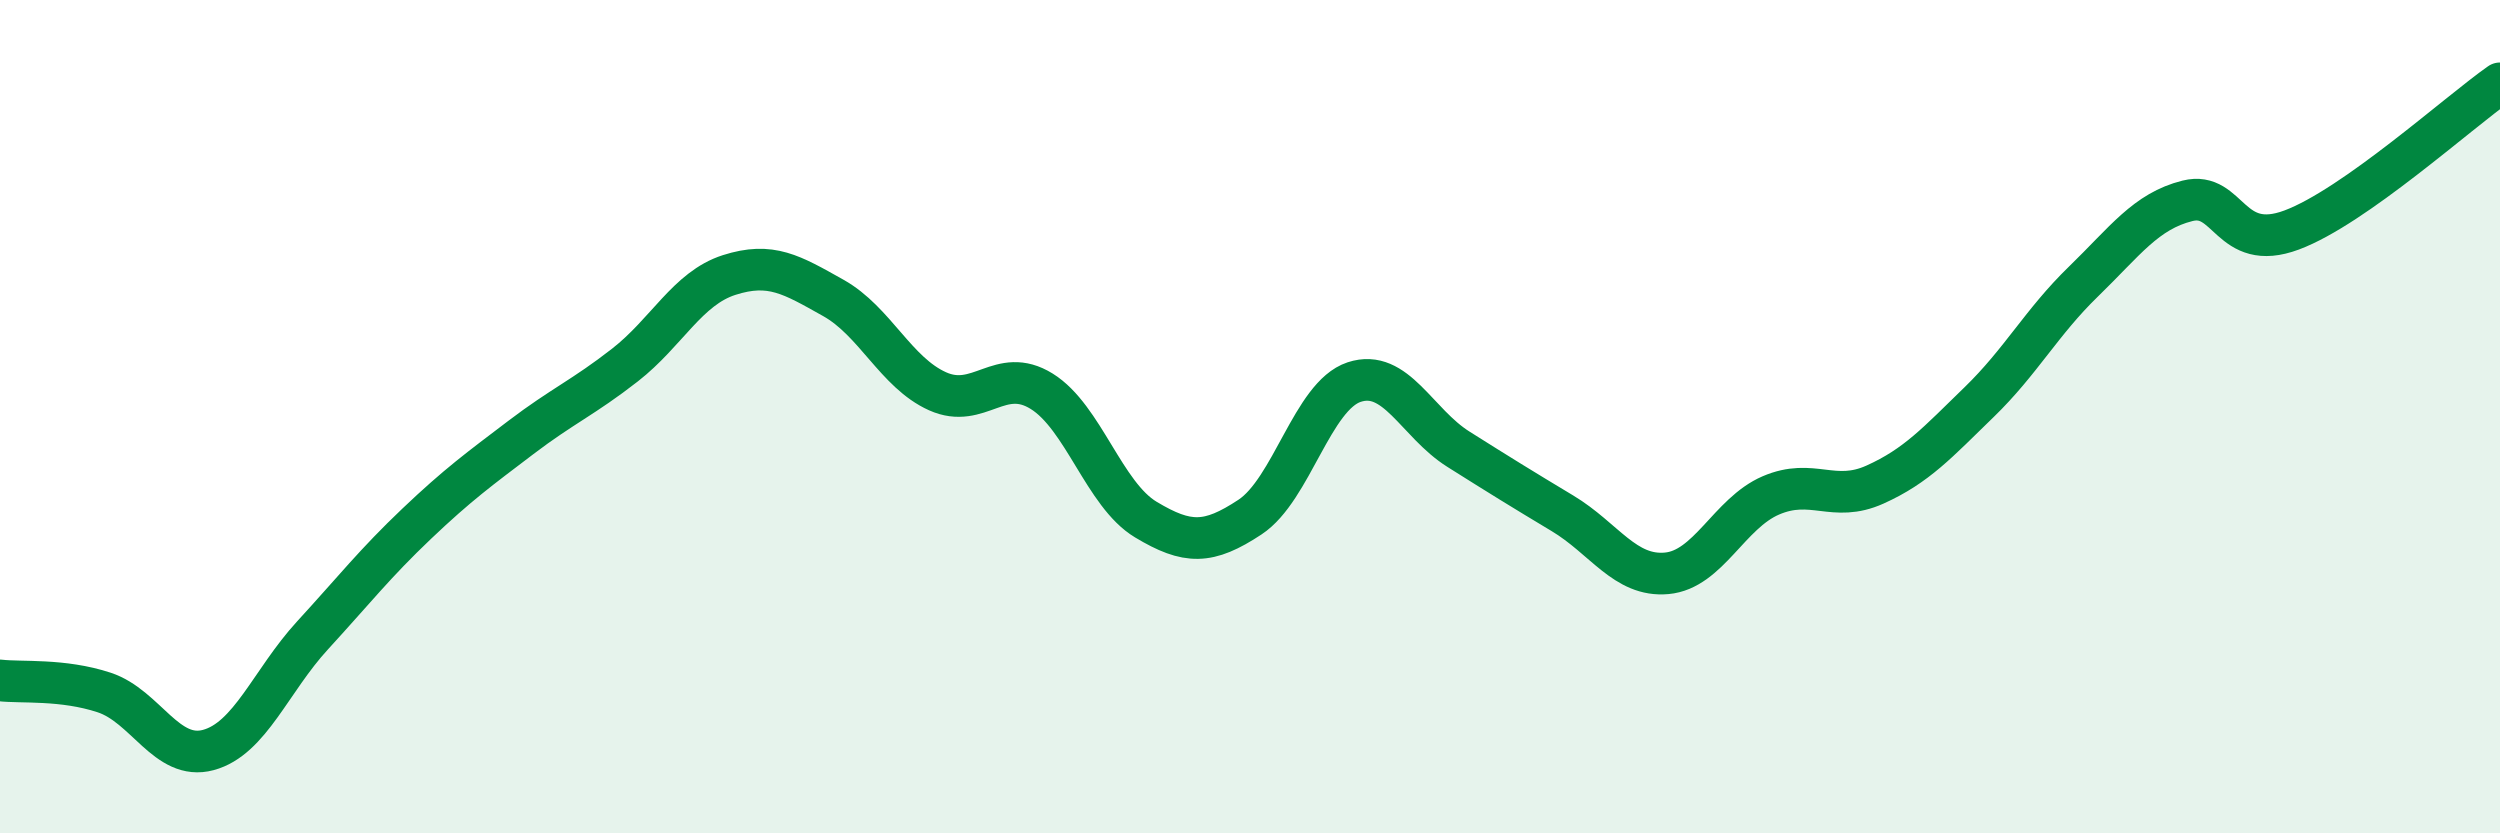
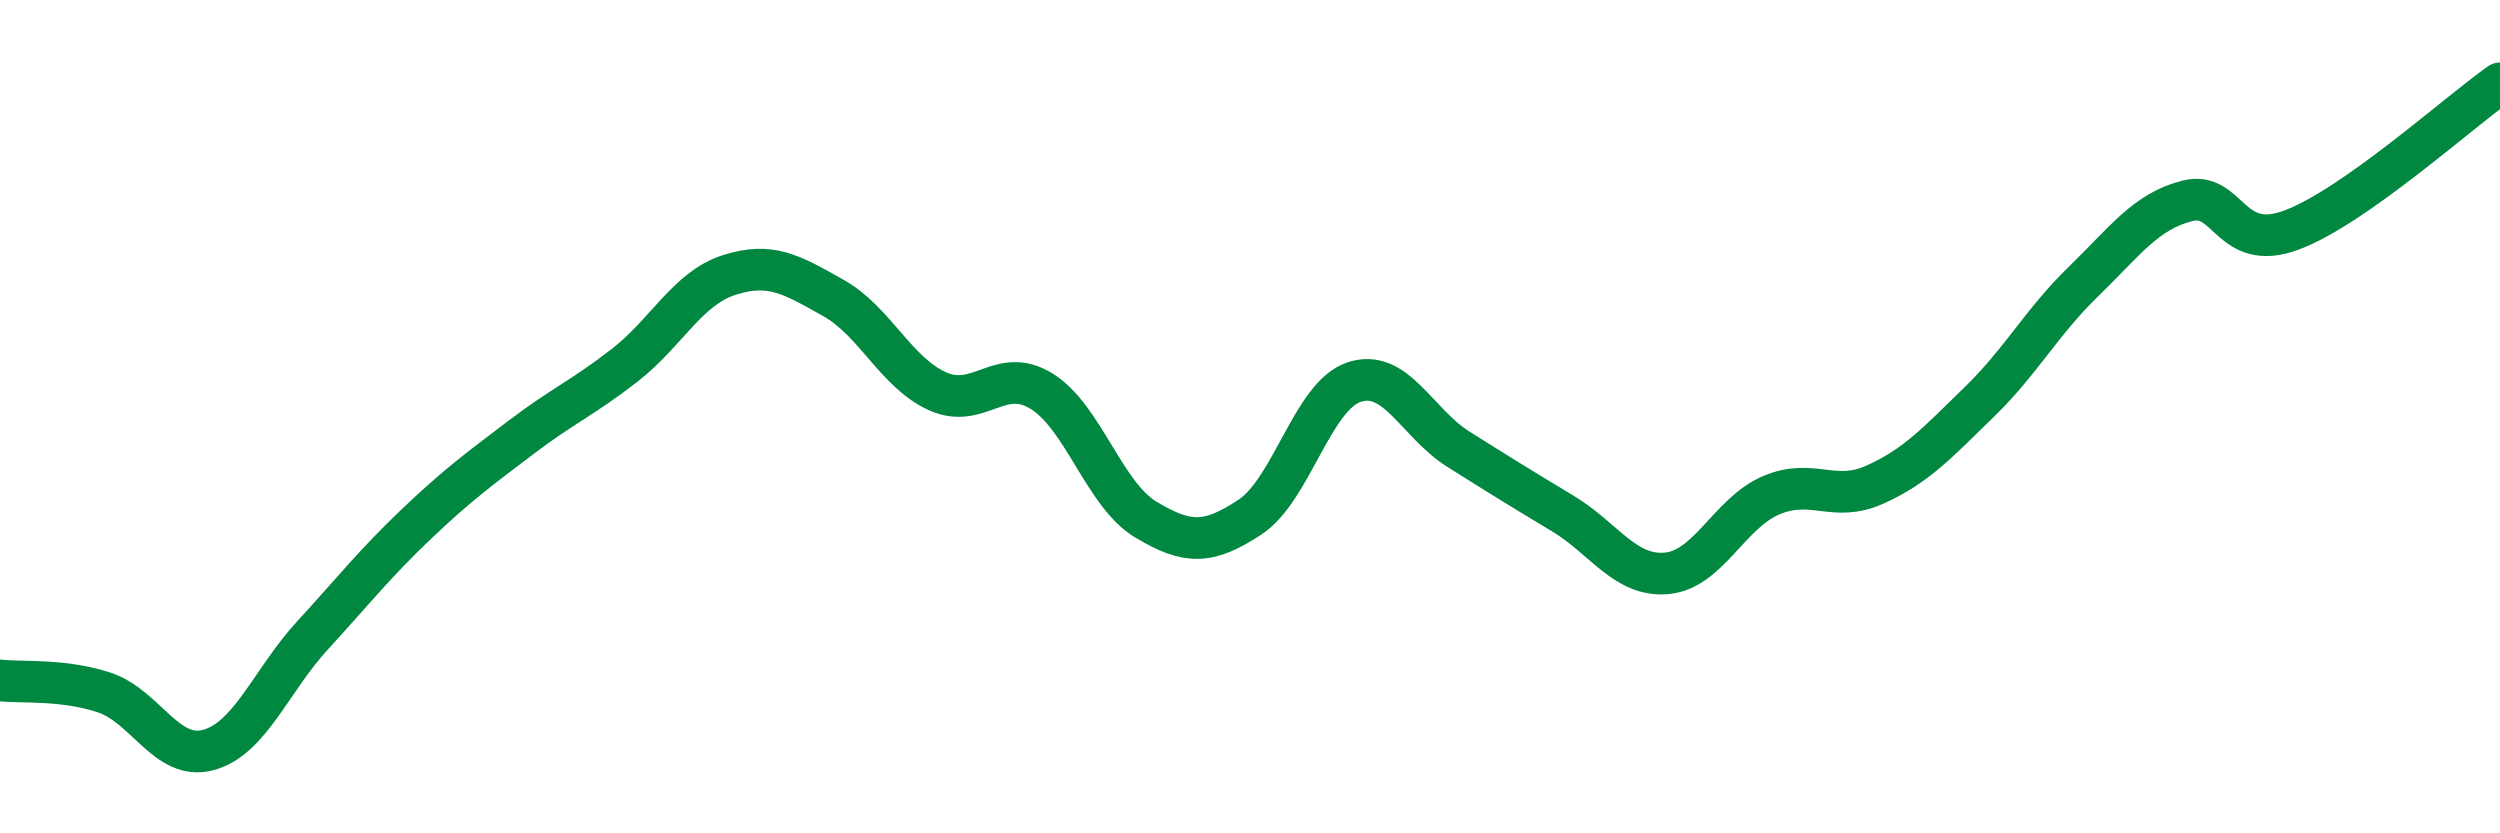
<svg xmlns="http://www.w3.org/2000/svg" width="60" height="20" viewBox="0 0 60 20">
-   <path d="M 0,16.33 C 0.5,16.39 1.5,16.29 2.5,16.62 C 3.5,16.95 4,18.27 5,18 C 6,17.73 6.5,16.34 7.5,15.25 C 8.5,14.16 9,13.52 10,12.57 C 11,11.62 11.5,11.26 12.5,10.5 C 13.5,9.74 14,9.54 15,8.76 C 16,7.98 16.5,6.92 17.5,6.6 C 18.5,6.28 19,6.59 20,7.15 C 21,7.71 21.5,8.94 22.5,9.39 C 23.5,9.84 24,8.77 25,9.39 C 26,10.01 26.5,11.87 27.5,12.47 C 28.5,13.07 29,13.07 30,12.41 C 31,11.75 31.5,9.5 32.5,9.17 C 33.5,8.84 34,10.15 35,10.78 C 36,11.41 36.5,11.72 37.5,12.32 C 38.5,12.92 39,13.85 40,13.76 C 41,13.67 41.5,12.32 42.5,11.89 C 43.5,11.46 44,12.08 45,11.63 C 46,11.18 46.5,10.62 47.5,9.65 C 48.5,8.68 49,7.73 50,6.76 C 51,5.79 51.5,5.07 52.5,4.82 C 53.5,4.57 53.5,6.08 55,5.52 C 56.5,4.96 59,2.7 60,2L60 20L0 20Z" fill="#008740" opacity="0.1" stroke-linecap="round" stroke-linejoin="round" />
  <path d="M 0,16.33 C 0.5,16.39 1.5,16.29 2.5,16.62 C 3.5,16.95 4,18.27 5,18 C 6,17.73 6.5,16.34 7.5,15.25 C 8.5,14.16 9,13.52 10,12.57 C 11,11.62 11.5,11.26 12.5,10.5 C 13.5,9.74 14,9.54 15,8.76 C 16,7.98 16.5,6.92 17.5,6.6 C 18.5,6.28 19,6.59 20,7.15 C 21,7.71 21.5,8.94 22.5,9.39 C 23.5,9.84 24,8.77 25,9.39 C 26,10.01 26.5,11.87 27.5,12.47 C 28.5,13.07 29,13.07 30,12.41 C 31,11.75 31.5,9.5 32.5,9.17 C 33.5,8.84 34,10.15 35,10.78 C 36,11.41 36.5,11.72 37.5,12.32 C 38.5,12.92 39,13.85 40,13.76 C 41,13.67 41.5,12.32 42.5,11.89 C 43.5,11.46 44,12.08 45,11.63 C 46,11.18 46.5,10.62 47.5,9.65 C 48.5,8.68 49,7.73 50,6.76 C 51,5.79 51.5,5.07 52.5,4.82 C 53.5,4.57 53.5,6.08 55,5.52 C 56.5,4.96 59,2.7 60,2" stroke="#008740" stroke-width="1" fill="none" stroke-linecap="round" stroke-linejoin="round" />
</svg>